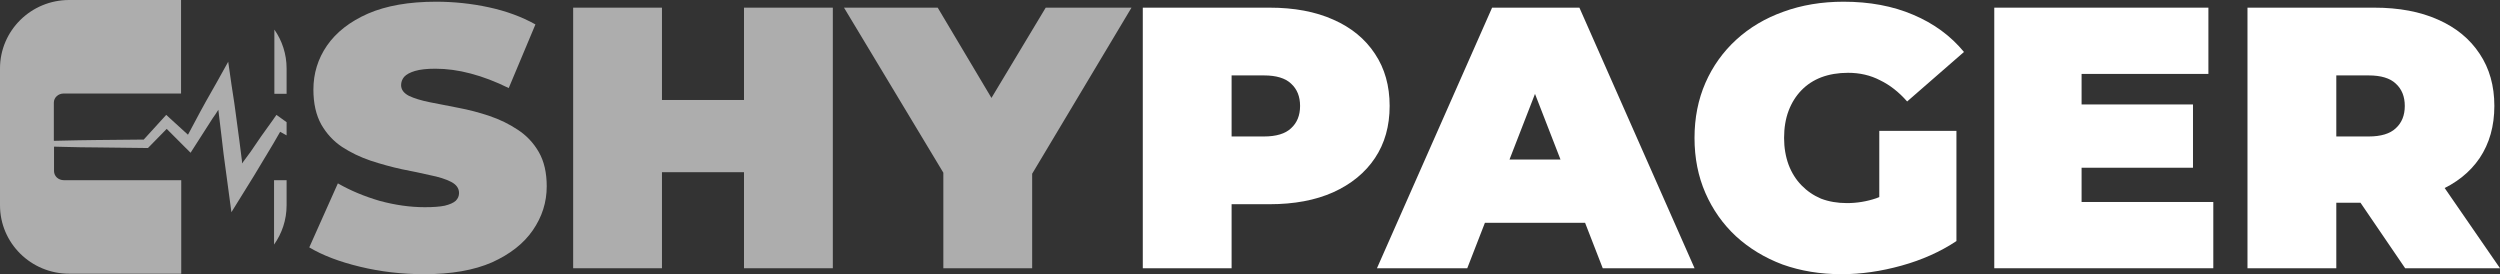
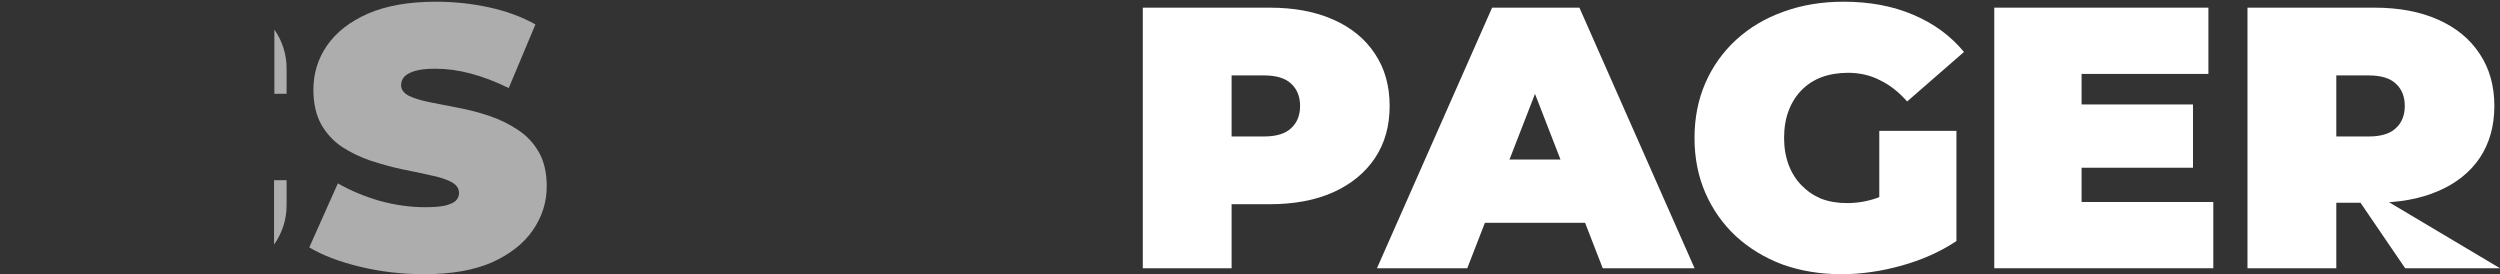
<svg xmlns="http://www.w3.org/2000/svg" width="155" height="17" viewBox="0 0 155 17" fill="none">
  <rect x="0" y="0" width="155" height="17" fill="#333333" stroke="none" />
-   <path d="M10.088 7.362L8.912 8.653L5.974 8.682C5.24 8.688 4.504 8.704 3.77 8.721C3.626 8.724 3.482 8.727 3.338 8.731V6.361C3.338 6.212 3.402 6.069 3.515 5.964C3.628 5.859 3.782 5.799 3.942 5.799H11.225V0H4.289C1.92 0 0 1.899 0 4.243V12.728C0 15.071 1.92 16.97 4.289 16.97H11.237V11.171H3.953C3.793 11.171 3.64 11.112 3.526 11.007C3.413 10.901 3.35 10.758 3.35 10.609V9.092C3.568 9.097 3.787 9.102 4.005 9.108C4.665 9.124 5.327 9.14 5.986 9.14L9.052 9.176H9.173L9.263 9.086L10.335 7.991L11.49 9.147L11.816 9.47L12.069 9.076L13.19 7.326C13.301 7.178 13.397 7.027 13.493 6.875L13.493 6.875C13.508 6.852 13.522 6.829 13.537 6.806L13.557 6.971L13.745 8.546C13.761 8.68 13.776 8.814 13.792 8.949L13.792 8.949C13.837 9.339 13.882 9.73 13.939 10.119L14.348 13.156L15.136 11.884C15.252 11.699 15.369 11.509 15.485 11.321L15.485 11.321C15.577 11.173 15.668 11.026 15.756 10.884L16.363 9.873C16.436 9.753 16.509 9.632 16.582 9.511C16.713 9.296 16.844 9.08 16.97 8.863L17.369 8.172L17.769 8.393V7.575C17.669 7.502 17.569 7.43 17.469 7.359L17.139 7.123L16.893 7.475L16.199 8.443C16.064 8.637 15.932 8.831 15.801 9.024C15.713 9.153 15.626 9.283 15.537 9.412L15.003 10.135V9.993C14.955 9.569 14.899 9.148 14.842 8.727C14.829 8.625 14.815 8.523 14.801 8.421L14.59 6.849C14.548 6.513 14.496 6.18 14.444 5.848C14.415 5.658 14.385 5.469 14.357 5.28L14.149 3.827L13.431 5.118C13.327 5.304 13.221 5.49 13.115 5.675C12.878 6.091 12.641 6.507 12.415 6.929L11.655 8.353L10.556 7.352L10.306 7.123L10.088 7.362Z" fill="#ADADAD" />
  <path d="M17.769 5.816V4.243C17.769 3.348 17.489 2.518 17.011 1.834V5.816H17.769Z" fill="#ADADAD" />
  <path d="M16.991 11.171H17.769V12.728C17.769 13.634 17.481 14.475 16.991 15.164V11.171Z" fill="#ADADAD" />
  <path d="M26.291 17C24.922 17 23.6 16.846 22.325 16.538C21.049 16.231 19.999 15.831 19.175 15.338L20.948 11.369C21.726 11.815 22.589 12.176 23.538 12.453C24.502 12.715 25.435 12.846 26.338 12.846C26.866 12.846 27.279 12.815 27.574 12.753C27.885 12.677 28.111 12.576 28.251 12.453C28.391 12.315 28.461 12.153 28.461 11.969C28.461 11.676 28.297 11.446 27.971 11.276C27.644 11.107 27.209 10.969 26.664 10.861C26.135 10.738 25.552 10.615 24.914 10.492C24.277 10.353 23.631 10.176 22.978 9.961C22.34 9.745 21.749 9.461 21.205 9.107C20.676 8.753 20.248 8.291 19.921 7.722C19.595 7.137 19.431 6.414 19.431 5.553C19.431 4.553 19.711 3.645 20.271 2.829C20.847 1.998 21.695 1.337 22.814 0.844C23.95 0.352 25.358 0.106 27.038 0.106C28.142 0.106 29.231 0.221 30.304 0.452C31.377 0.683 32.342 1.037 33.197 1.514L31.541 5.46C30.732 5.06 29.946 4.76 29.184 4.56C28.438 4.36 27.706 4.26 26.991 4.26C26.462 4.26 26.042 4.306 25.731 4.399C25.42 4.491 25.194 4.614 25.054 4.768C24.93 4.922 24.868 5.091 24.868 5.276C24.868 5.553 25.031 5.776 25.358 5.945C25.684 6.099 26.112 6.23 26.641 6.337C27.185 6.445 27.776 6.56 28.414 6.684C29.067 6.807 29.713 6.976 30.351 7.191C30.988 7.407 31.572 7.691 32.101 8.045C32.645 8.399 33.081 8.861 33.407 9.43C33.734 9.999 33.897 10.707 33.897 11.553C33.897 12.538 33.609 13.446 33.034 14.277C32.474 15.092 31.634 15.754 30.514 16.262C29.394 16.754 27.986 17 26.291 17Z" fill="#ADADAD" />
-   <path d="M46.128 0.475H51.635V16.631H46.128V0.475ZM41.042 16.631H35.536V0.475H41.042V16.631ZM46.502 10.676H40.669V6.199H46.502V10.676Z" fill="#ADADAD" />
-   <path d="M58.487 16.631V9.545L59.747 12.8L52.328 0.475H58.138L63.154 8.899H59.771L64.834 0.475H70.153L62.781 12.8L63.994 9.545V16.631H58.487Z" fill="#ADADAD" />
  <path d="M70.853 16.631V0.475H78.715C80.24 0.475 81.554 0.721 82.658 1.214C83.778 1.706 84.642 2.414 85.248 3.337C85.855 4.245 86.158 5.322 86.158 6.568C86.158 7.814 85.855 8.891 85.248 9.799C84.642 10.707 83.778 11.415 82.658 11.922C81.554 12.415 80.24 12.661 78.715 12.661H73.909L76.359 10.33V16.631H70.853ZM76.359 10.93L73.909 8.461H78.365C79.127 8.461 79.688 8.291 80.045 7.953C80.418 7.614 80.605 7.153 80.605 6.568C80.605 5.983 80.418 5.522 80.045 5.183C79.688 4.845 79.127 4.676 78.365 4.676H73.909L76.359 2.206V10.93Z" fill="white" />
  <path d="M85.371 16.631L92.51 0.475H97.923L105.063 16.631H99.37L94.097 3.06H96.243L90.97 16.631H85.371ZM89.617 13.815L91.017 9.892H98.53L99.93 13.815H89.617Z" fill="white" />
  <path d="M114.183 17C112.861 17 111.64 16.8 110.52 16.4C109.416 15.985 108.451 15.4 107.627 14.646C106.818 13.892 106.188 13 105.737 11.969C105.286 10.938 105.06 9.799 105.06 8.553C105.06 7.307 105.286 6.168 105.737 5.137C106.188 4.106 106.826 3.214 107.65 2.46C108.475 1.706 109.447 1.129 110.567 0.729C111.702 0.314 112.946 0.106 114.3 0.106C115.917 0.106 117.356 0.375 118.616 0.914C119.892 1.452 120.942 2.221 121.766 3.222L118.243 6.291C117.729 5.706 117.17 5.268 116.563 4.976C115.972 4.668 115.311 4.514 114.58 4.514C113.973 4.514 113.421 4.606 112.923 4.791C112.441 4.976 112.029 5.245 111.687 5.599C111.344 5.953 111.08 6.376 110.893 6.868C110.707 7.361 110.613 7.922 110.613 8.553C110.613 9.153 110.707 9.707 110.893 10.215C111.08 10.707 111.344 11.13 111.687 11.484C112.029 11.838 112.433 12.115 112.9 12.315C113.382 12.499 113.919 12.592 114.51 12.592C115.132 12.592 115.739 12.492 116.33 12.292C116.921 12.076 117.551 11.715 118.219 11.207L121.299 14.946C120.304 15.607 119.168 16.115 117.893 16.469C116.617 16.823 115.381 17 114.183 17ZM116.516 14.254V8.114H121.299V14.946L116.516 14.254Z" fill="white" />
  <path d="M128.685 6.476H135.965V10.399H128.685V6.476ZM129.058 12.523H137.225V16.631H123.645V0.475H136.921V4.583H129.058V12.523Z" fill="white" />
-   <path d="M139.344 16.631V0.475H147.207C148.731 0.475 150.046 0.721 151.15 1.214C152.27 1.706 153.133 2.414 153.74 3.337C154.347 4.245 154.65 5.322 154.65 6.568C154.65 7.814 154.347 8.891 153.74 9.799C153.133 10.692 152.27 11.376 151.15 11.853C150.046 12.33 148.731 12.569 147.207 12.569H142.401L144.851 10.33V16.631H139.344ZM149.12 16.631L145.107 10.745H150.94L155 16.631H149.12ZM144.851 10.93L142.401 8.461H146.857C147.619 8.461 148.179 8.291 148.537 7.953C148.91 7.614 149.097 7.153 149.097 6.568C149.097 5.983 148.91 5.522 148.537 5.183C148.179 4.845 147.619 4.676 146.857 4.676H142.401L144.851 2.206V10.93Z" fill="white" />
+   <path d="M139.344 16.631V0.475H147.207C148.731 0.475 150.046 0.721 151.15 1.214C152.27 1.706 153.133 2.414 153.74 3.337C154.347 4.245 154.65 5.322 154.65 6.568C154.65 7.814 154.347 8.891 153.74 9.799C153.133 10.692 152.27 11.376 151.15 11.853C150.046 12.33 148.731 12.569 147.207 12.569H142.401L144.851 10.33V16.631H139.344ZM149.12 16.631L145.107 10.745L155 16.631H149.12ZM144.851 10.93L142.401 8.461H146.857C147.619 8.461 148.179 8.291 148.537 7.953C148.91 7.614 149.097 7.153 149.097 6.568C149.097 5.983 148.91 5.522 148.537 5.183C148.179 4.845 147.619 4.676 146.857 4.676H142.401L144.851 2.206V10.93Z" fill="white" />
</svg>